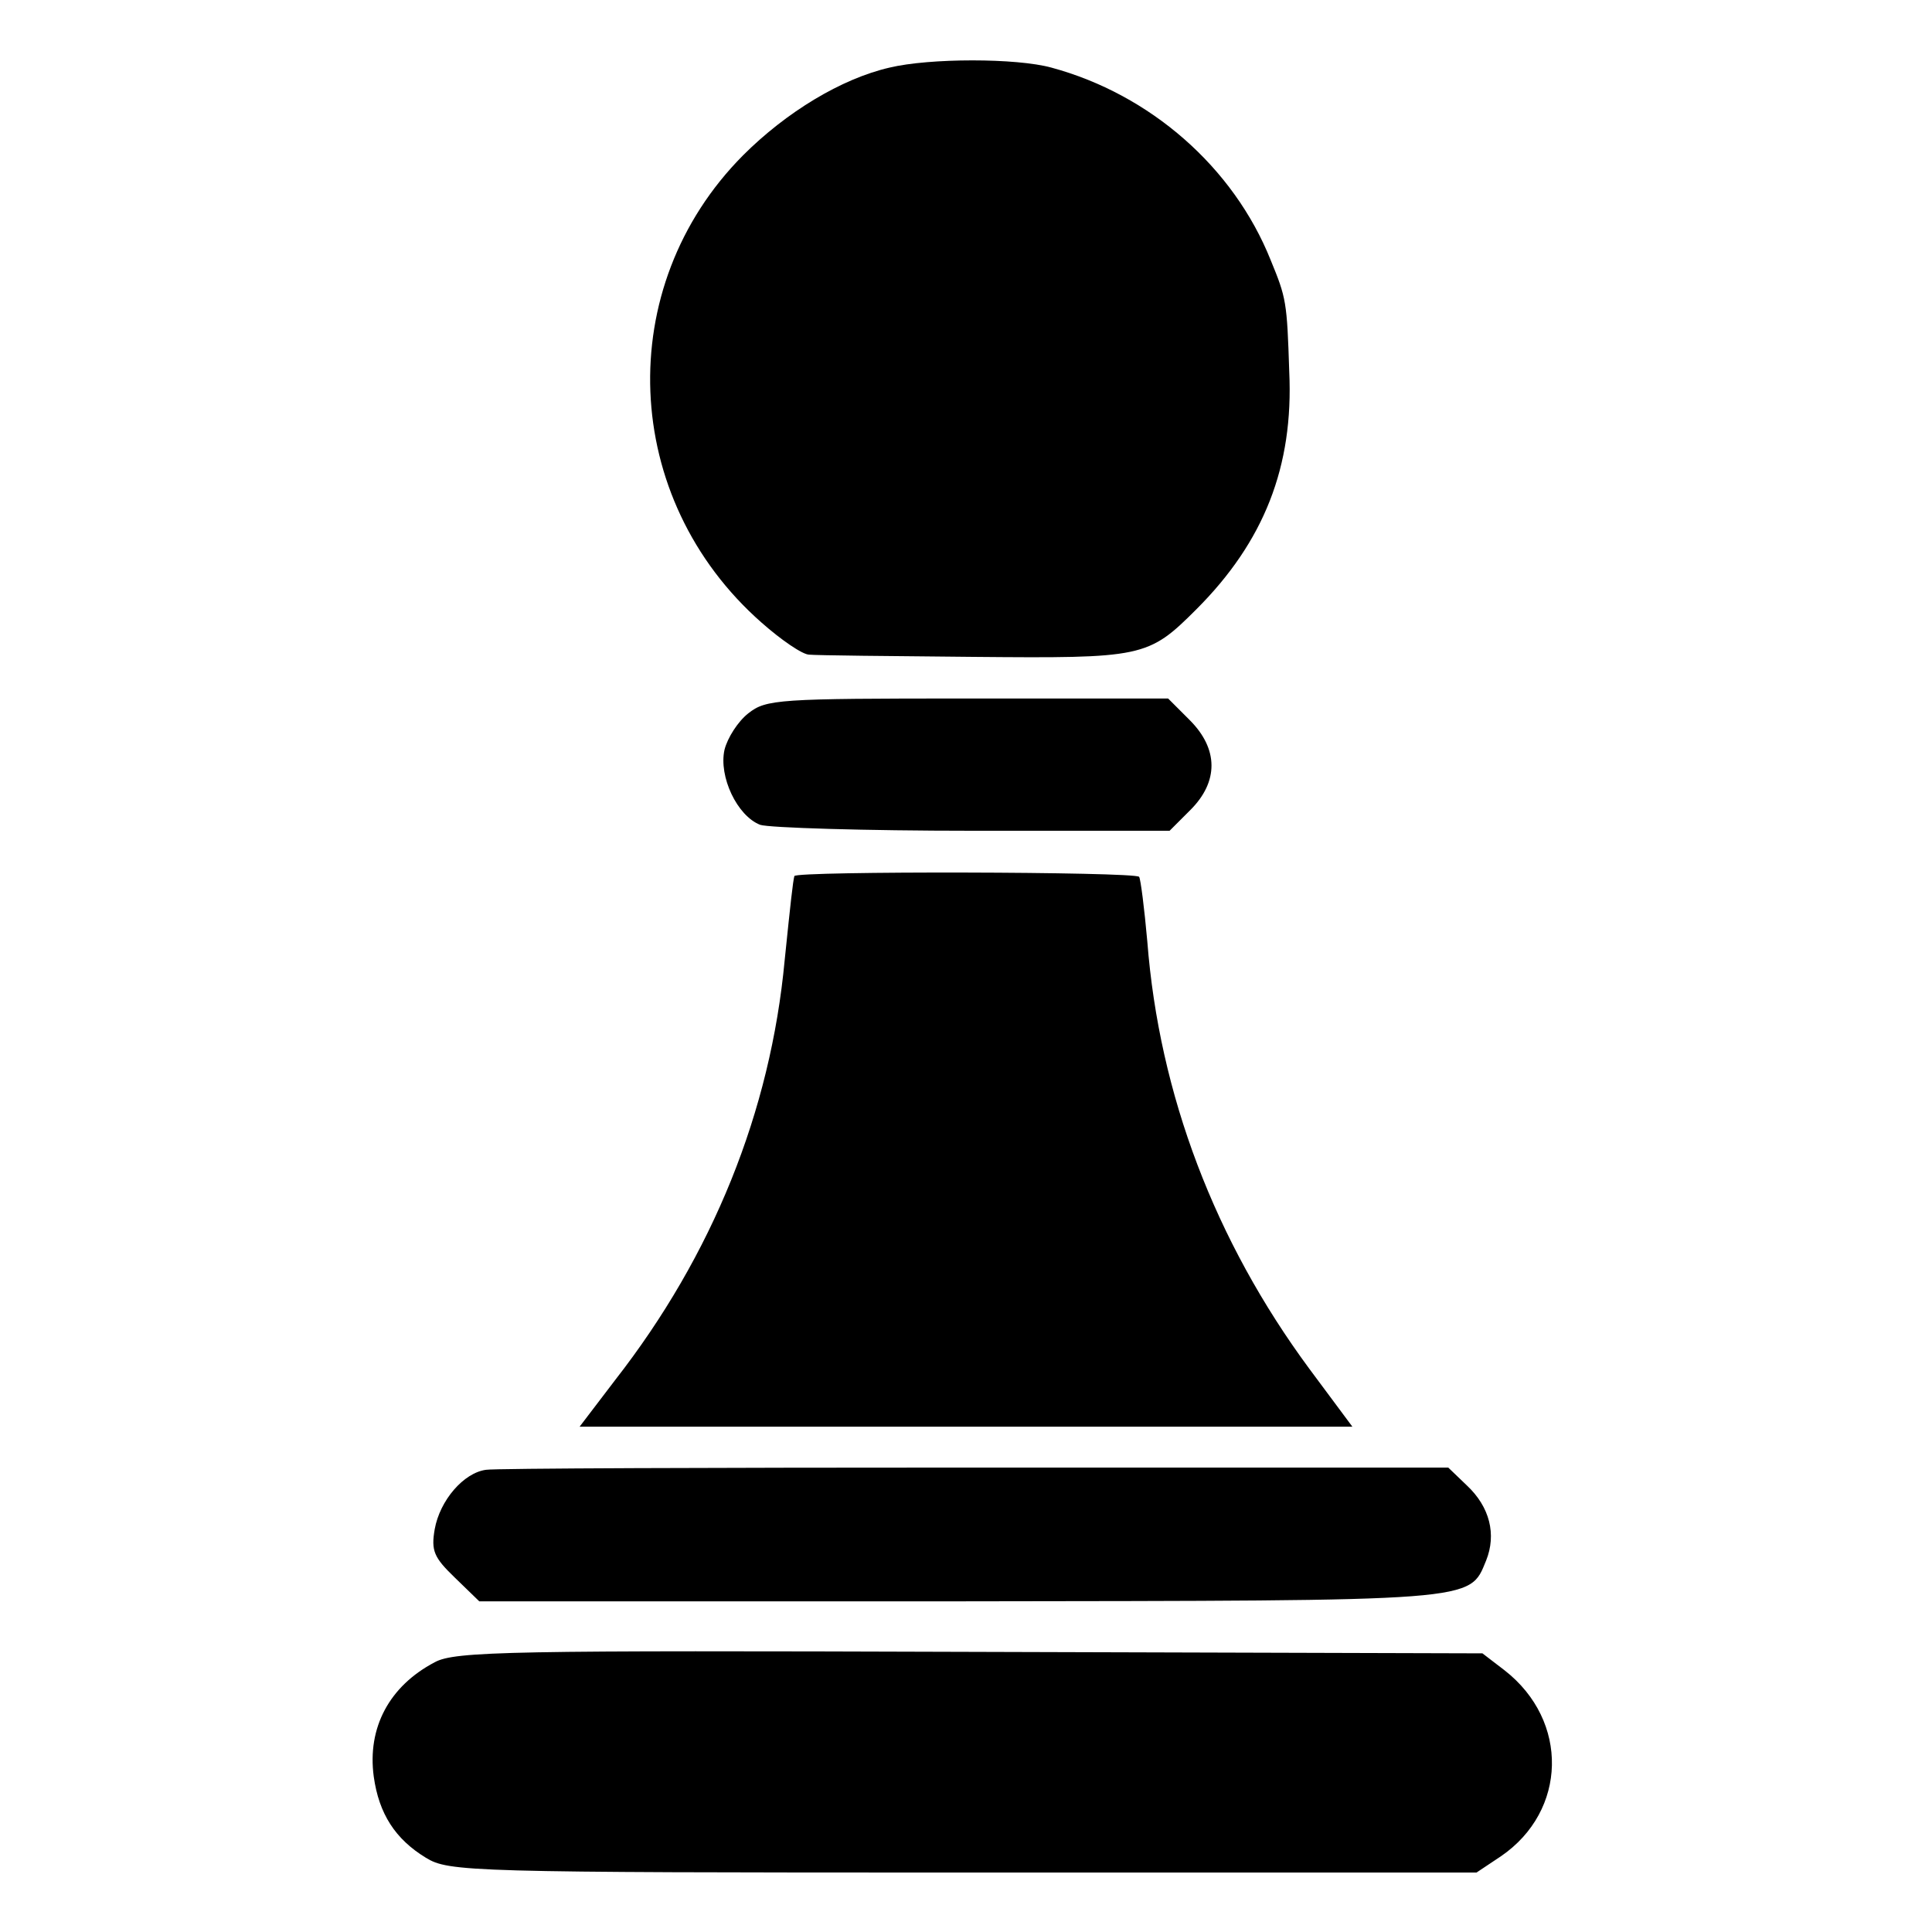
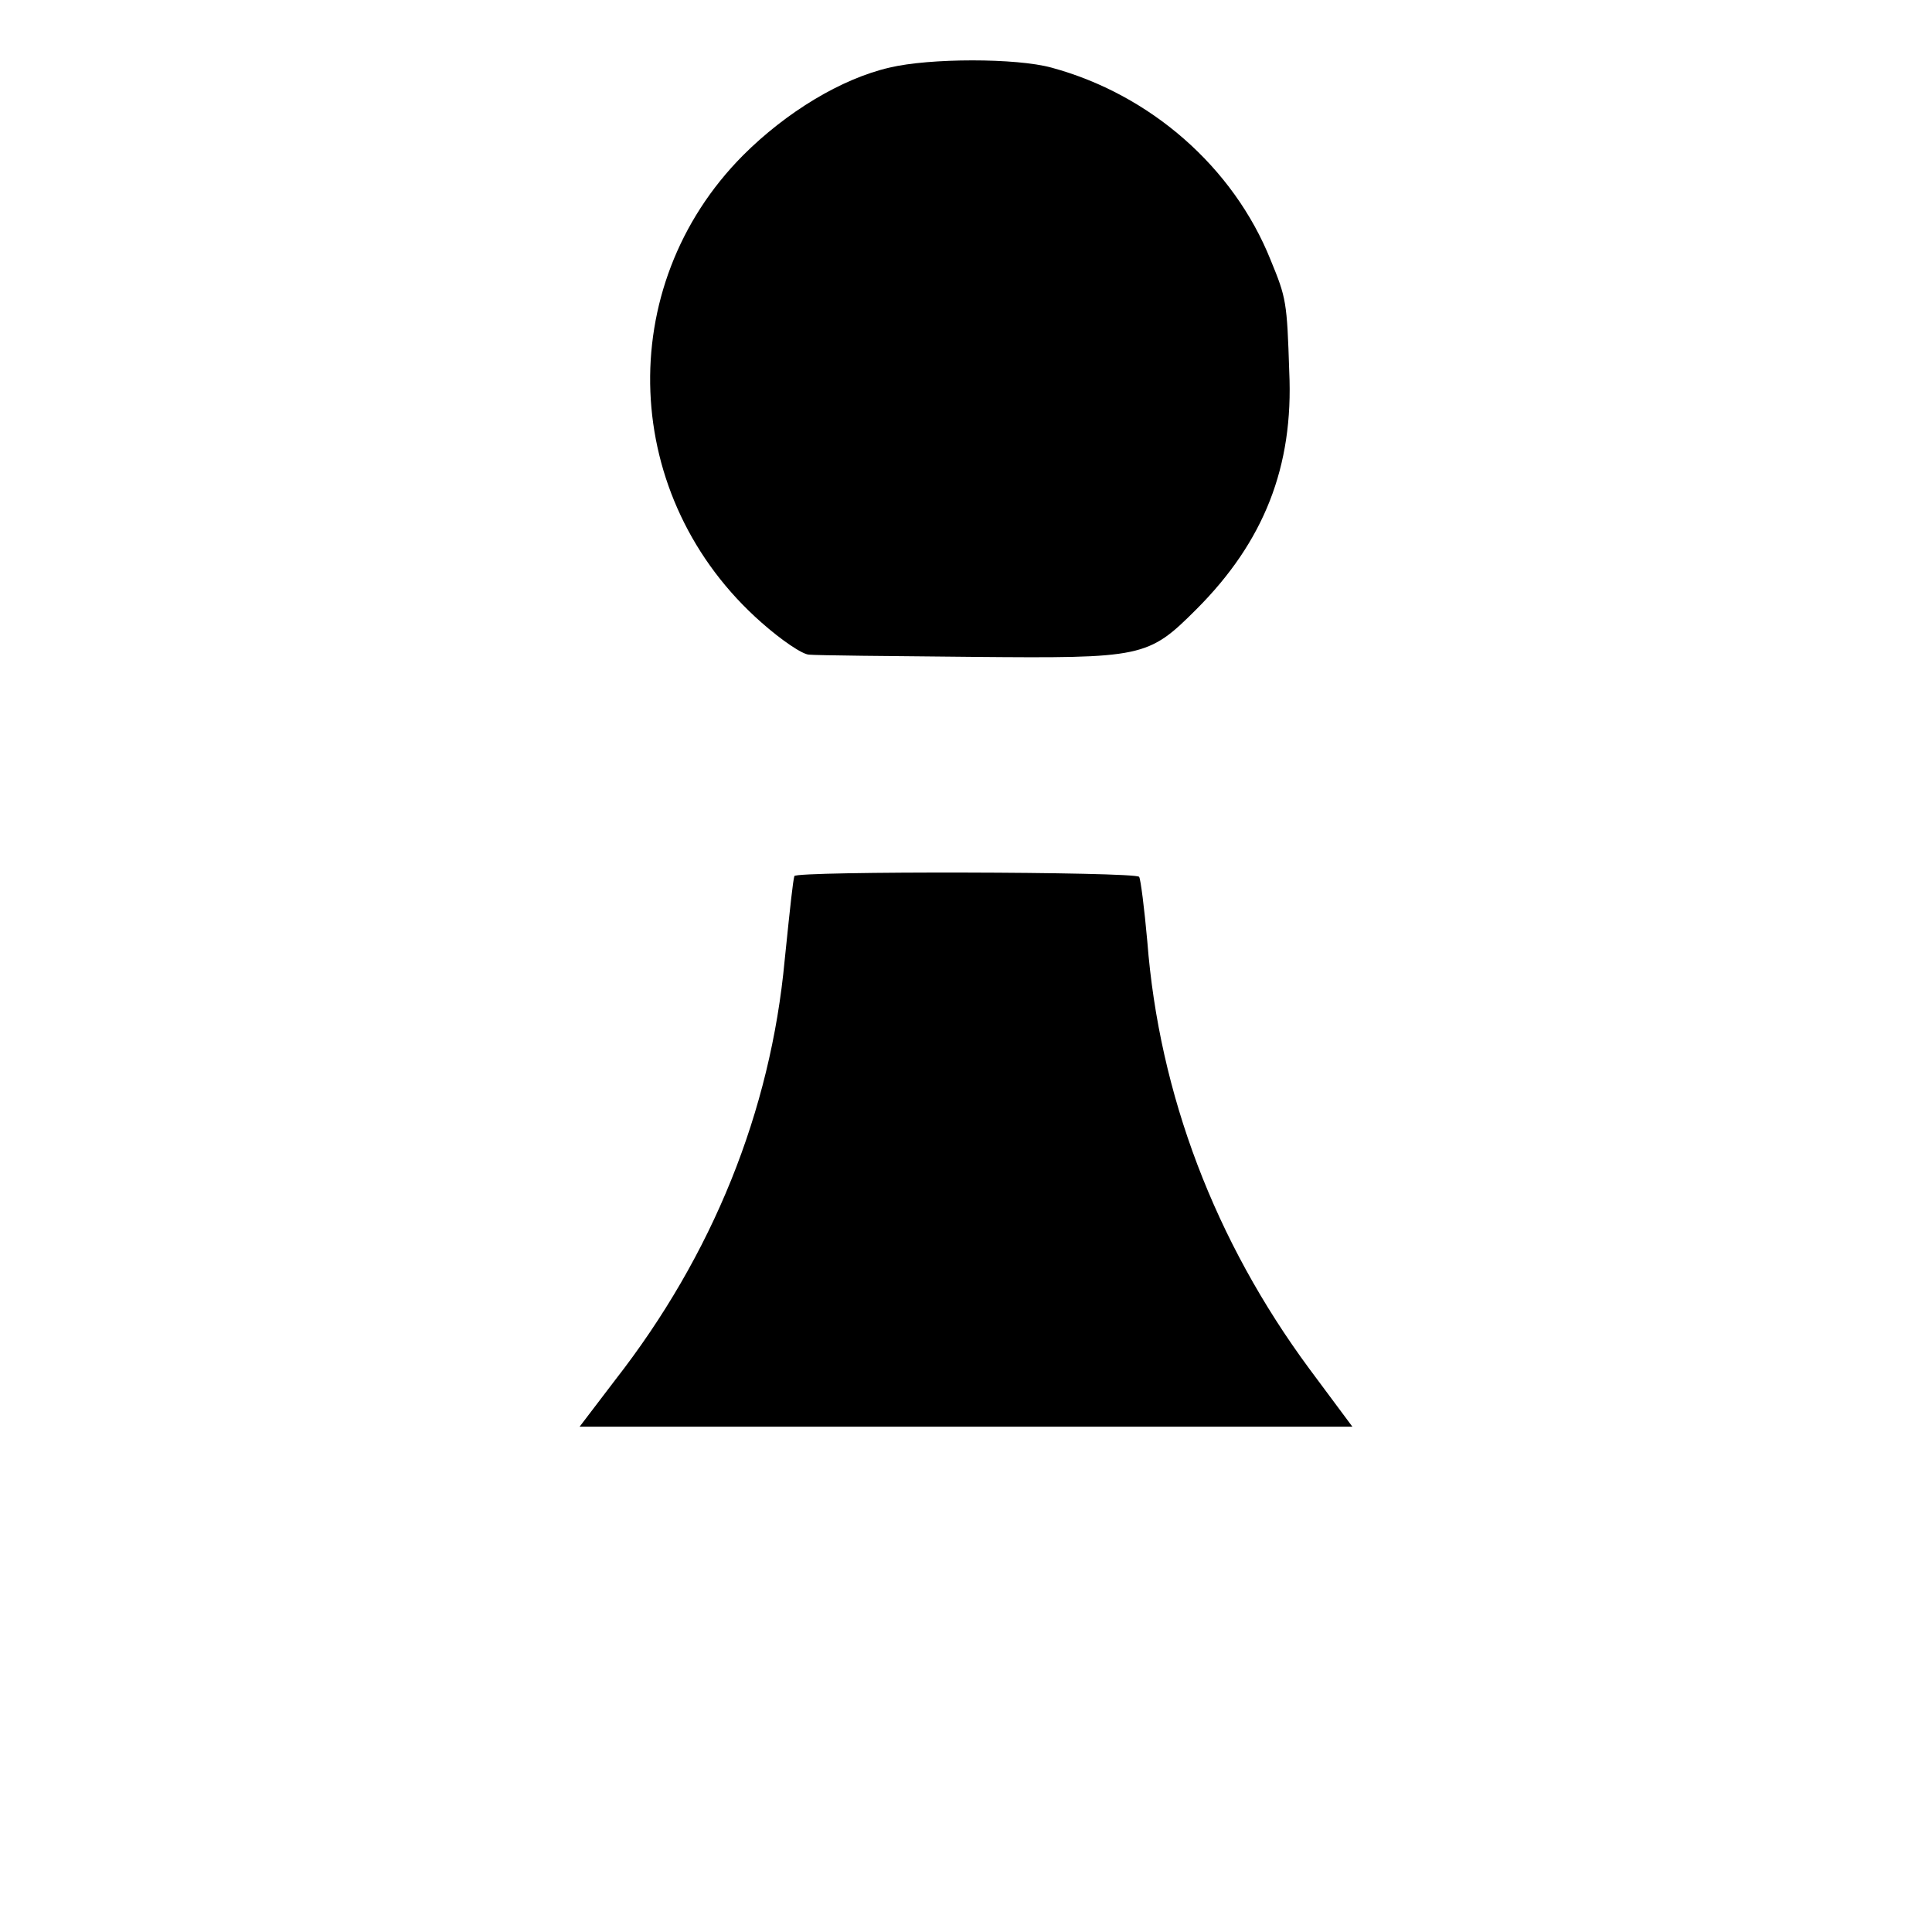
<svg xmlns="http://www.w3.org/2000/svg" version="1.0" width="260pt" height="260pt" viewBox="0 0 260 260" preserveAspectRatio="xMidYMid meet">
  <g transform="translate(0,260) scale(0.1,-0.1)" fill="#000000" stroke="none">
    <path d="M1197 2509 c-65 -15 -139 -60 -197 -118 -176 -177 -165 -462 25 -629 26 -23 55 -43 64 -43 9 -1 108 -2 221 -3 228 -2 235 -1 300 64 91 91 131 192 125 320 -3 94 -4 99 -25 150 -50 125 -162 223 -295 259 -47 13 -164 13 -218 0z" />
-     <path d="M1007 1640 c-14 -11 -28 -33 -32 -49 -8 -36 17 -89 48 -101 12 -4 141 -8 286 -8 l265 0 28 28 c38 38 38 82 -1 121 l-29 29 -270 0 c-255 0 -271 -1 -295 -20z" />
    <path d="M1069 1421 c-2 -8 -5 -35 -13 -113 -19 -204 -97 -397 -228 -565 l-48 -63 520 0 520 0 -58 78 c-127 172 -202 369 -218 575 -4 45 -9 84 -11 87 -6 7 -463 8 -464 1z" />
-     <path d="M654 622 c-30 -4 -62 -41 -69 -80 -5 -29 -1 -38 27 -65 l33 -32 646 0 c701 1 686 -1 709 55 14 35 5 72 -26 101 l-25 24 -637 0 c-350 0 -647 -1 -658 -3z" />
-     <path d="M585 363 c-61 -32 -91 -88 -82 -154 7 -50 29 -84 70 -109 31 -19 56 -20 723 -20 l691 0 33 22 c89 61 92 182 5 250 l-30 23 -690 2 c-617 2 -693 1 -720 -14z" />
  </g>
</svg>